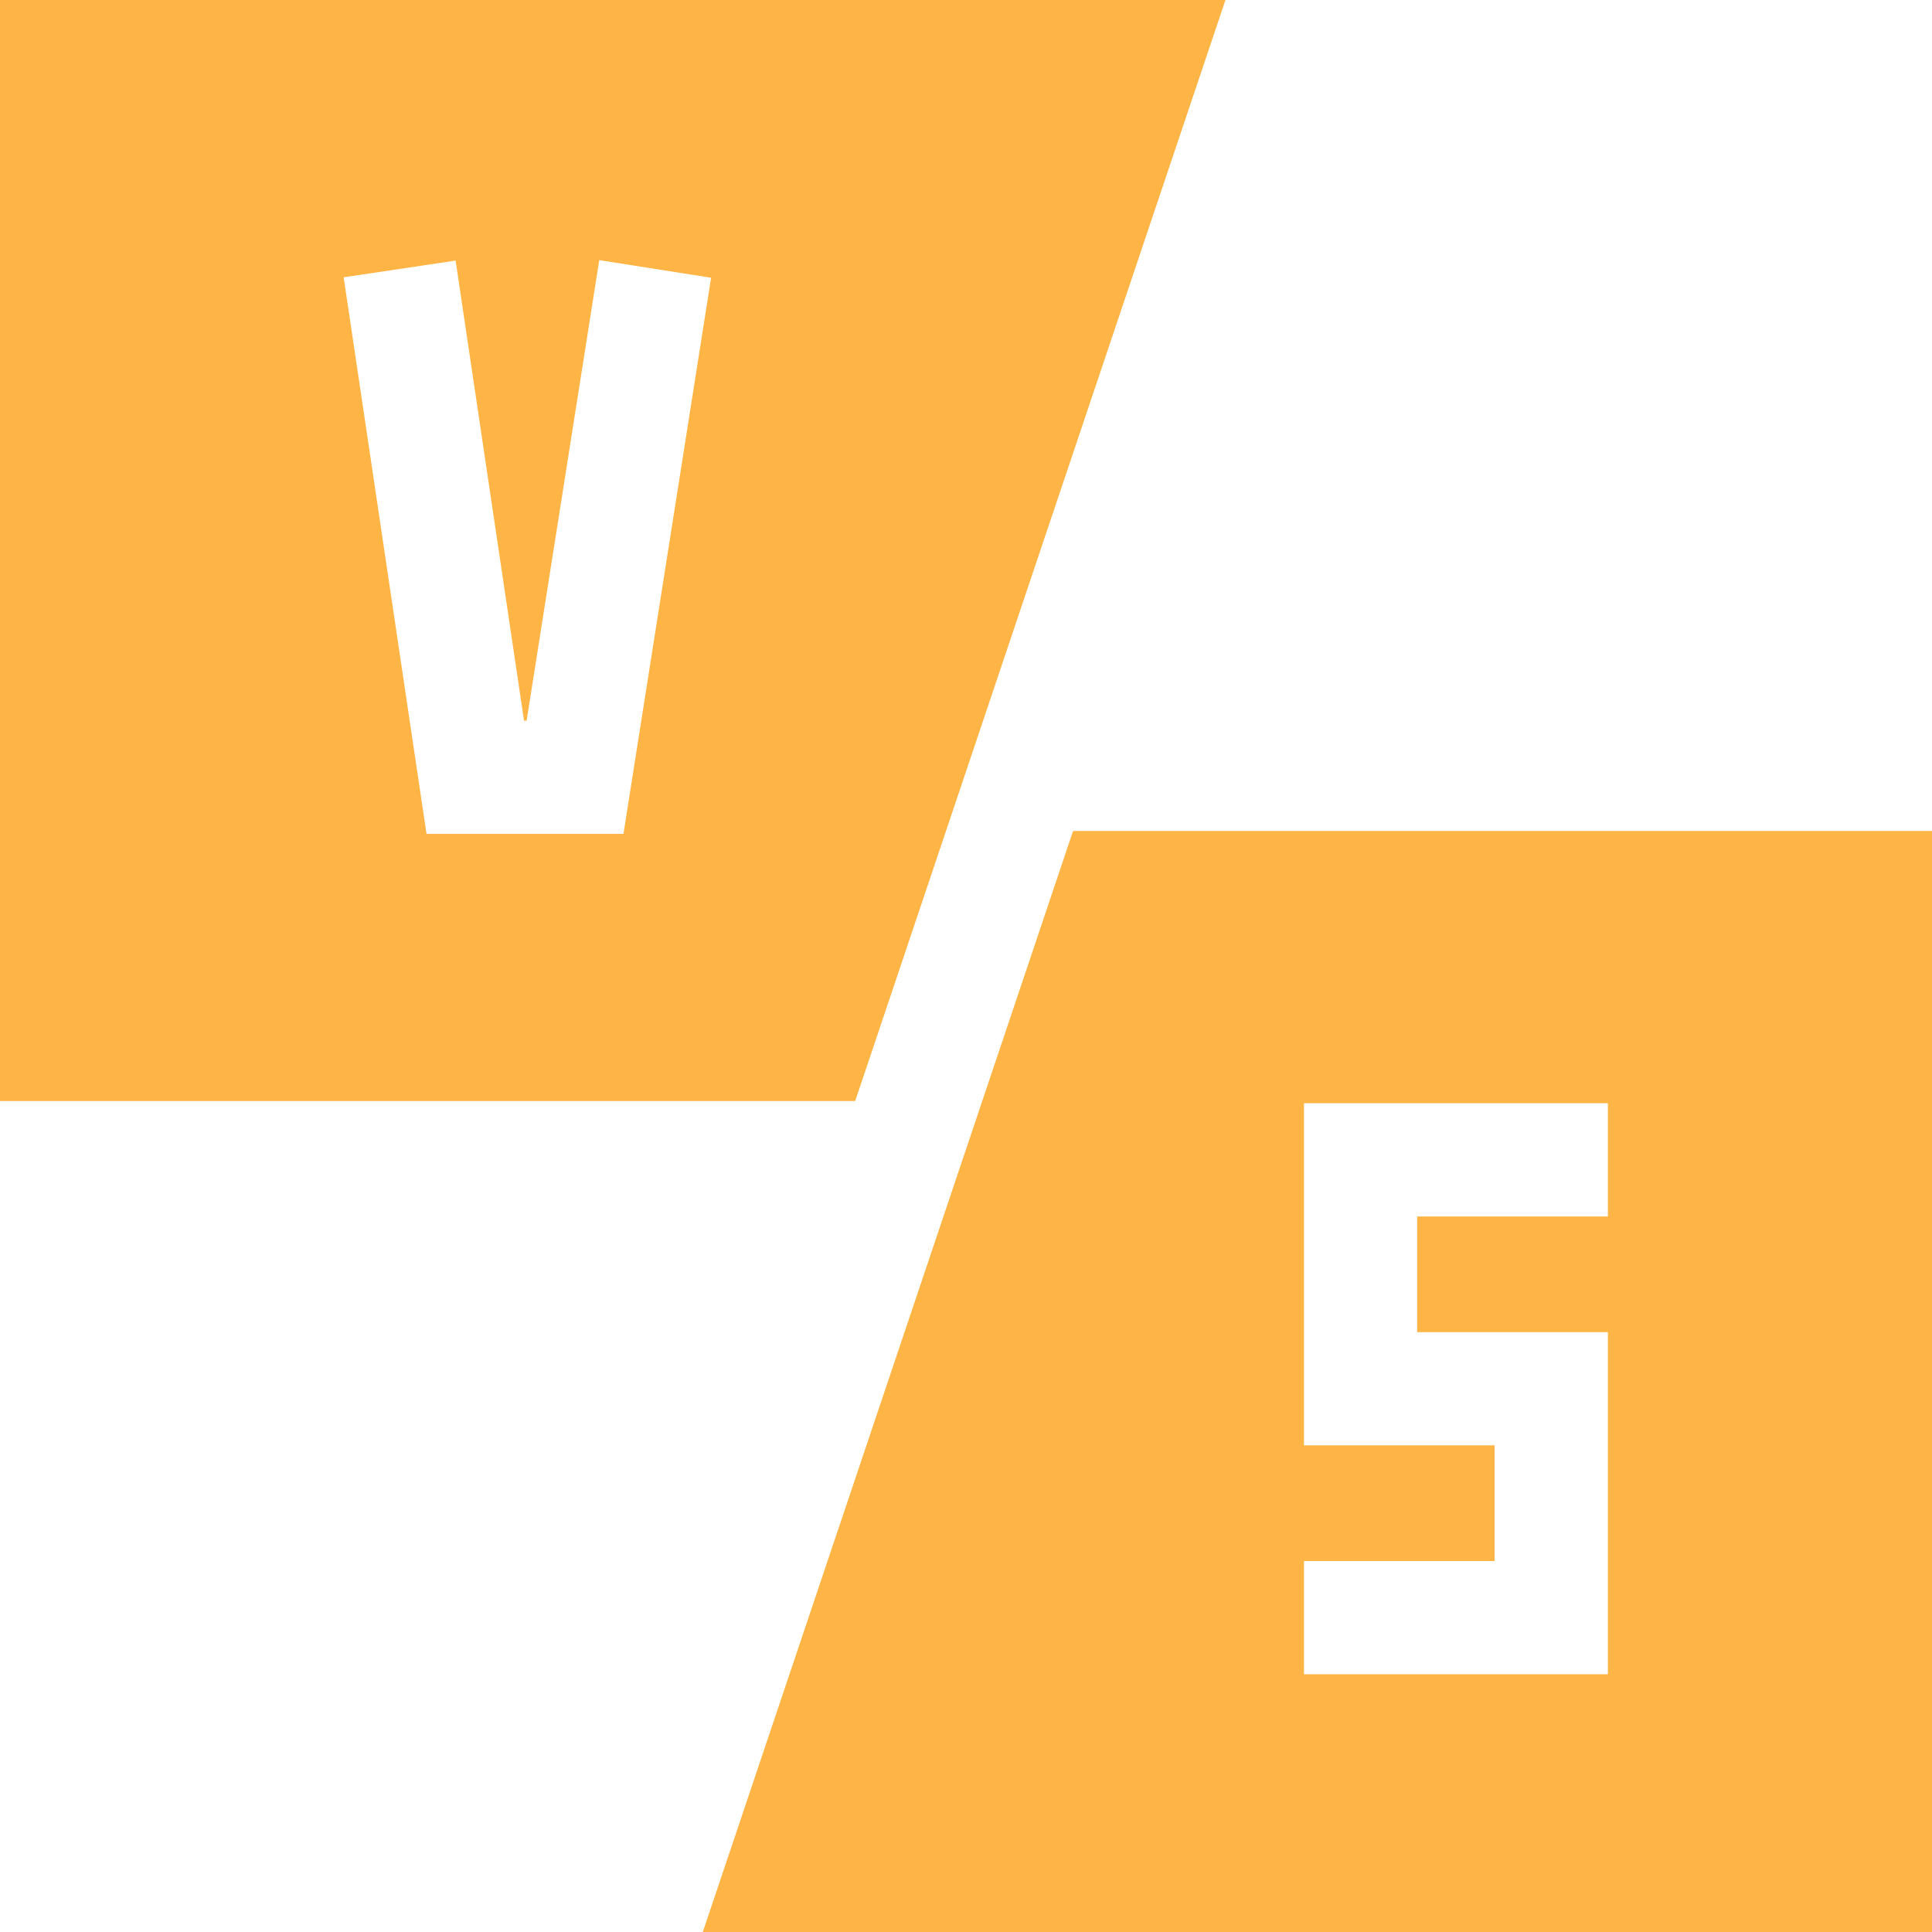
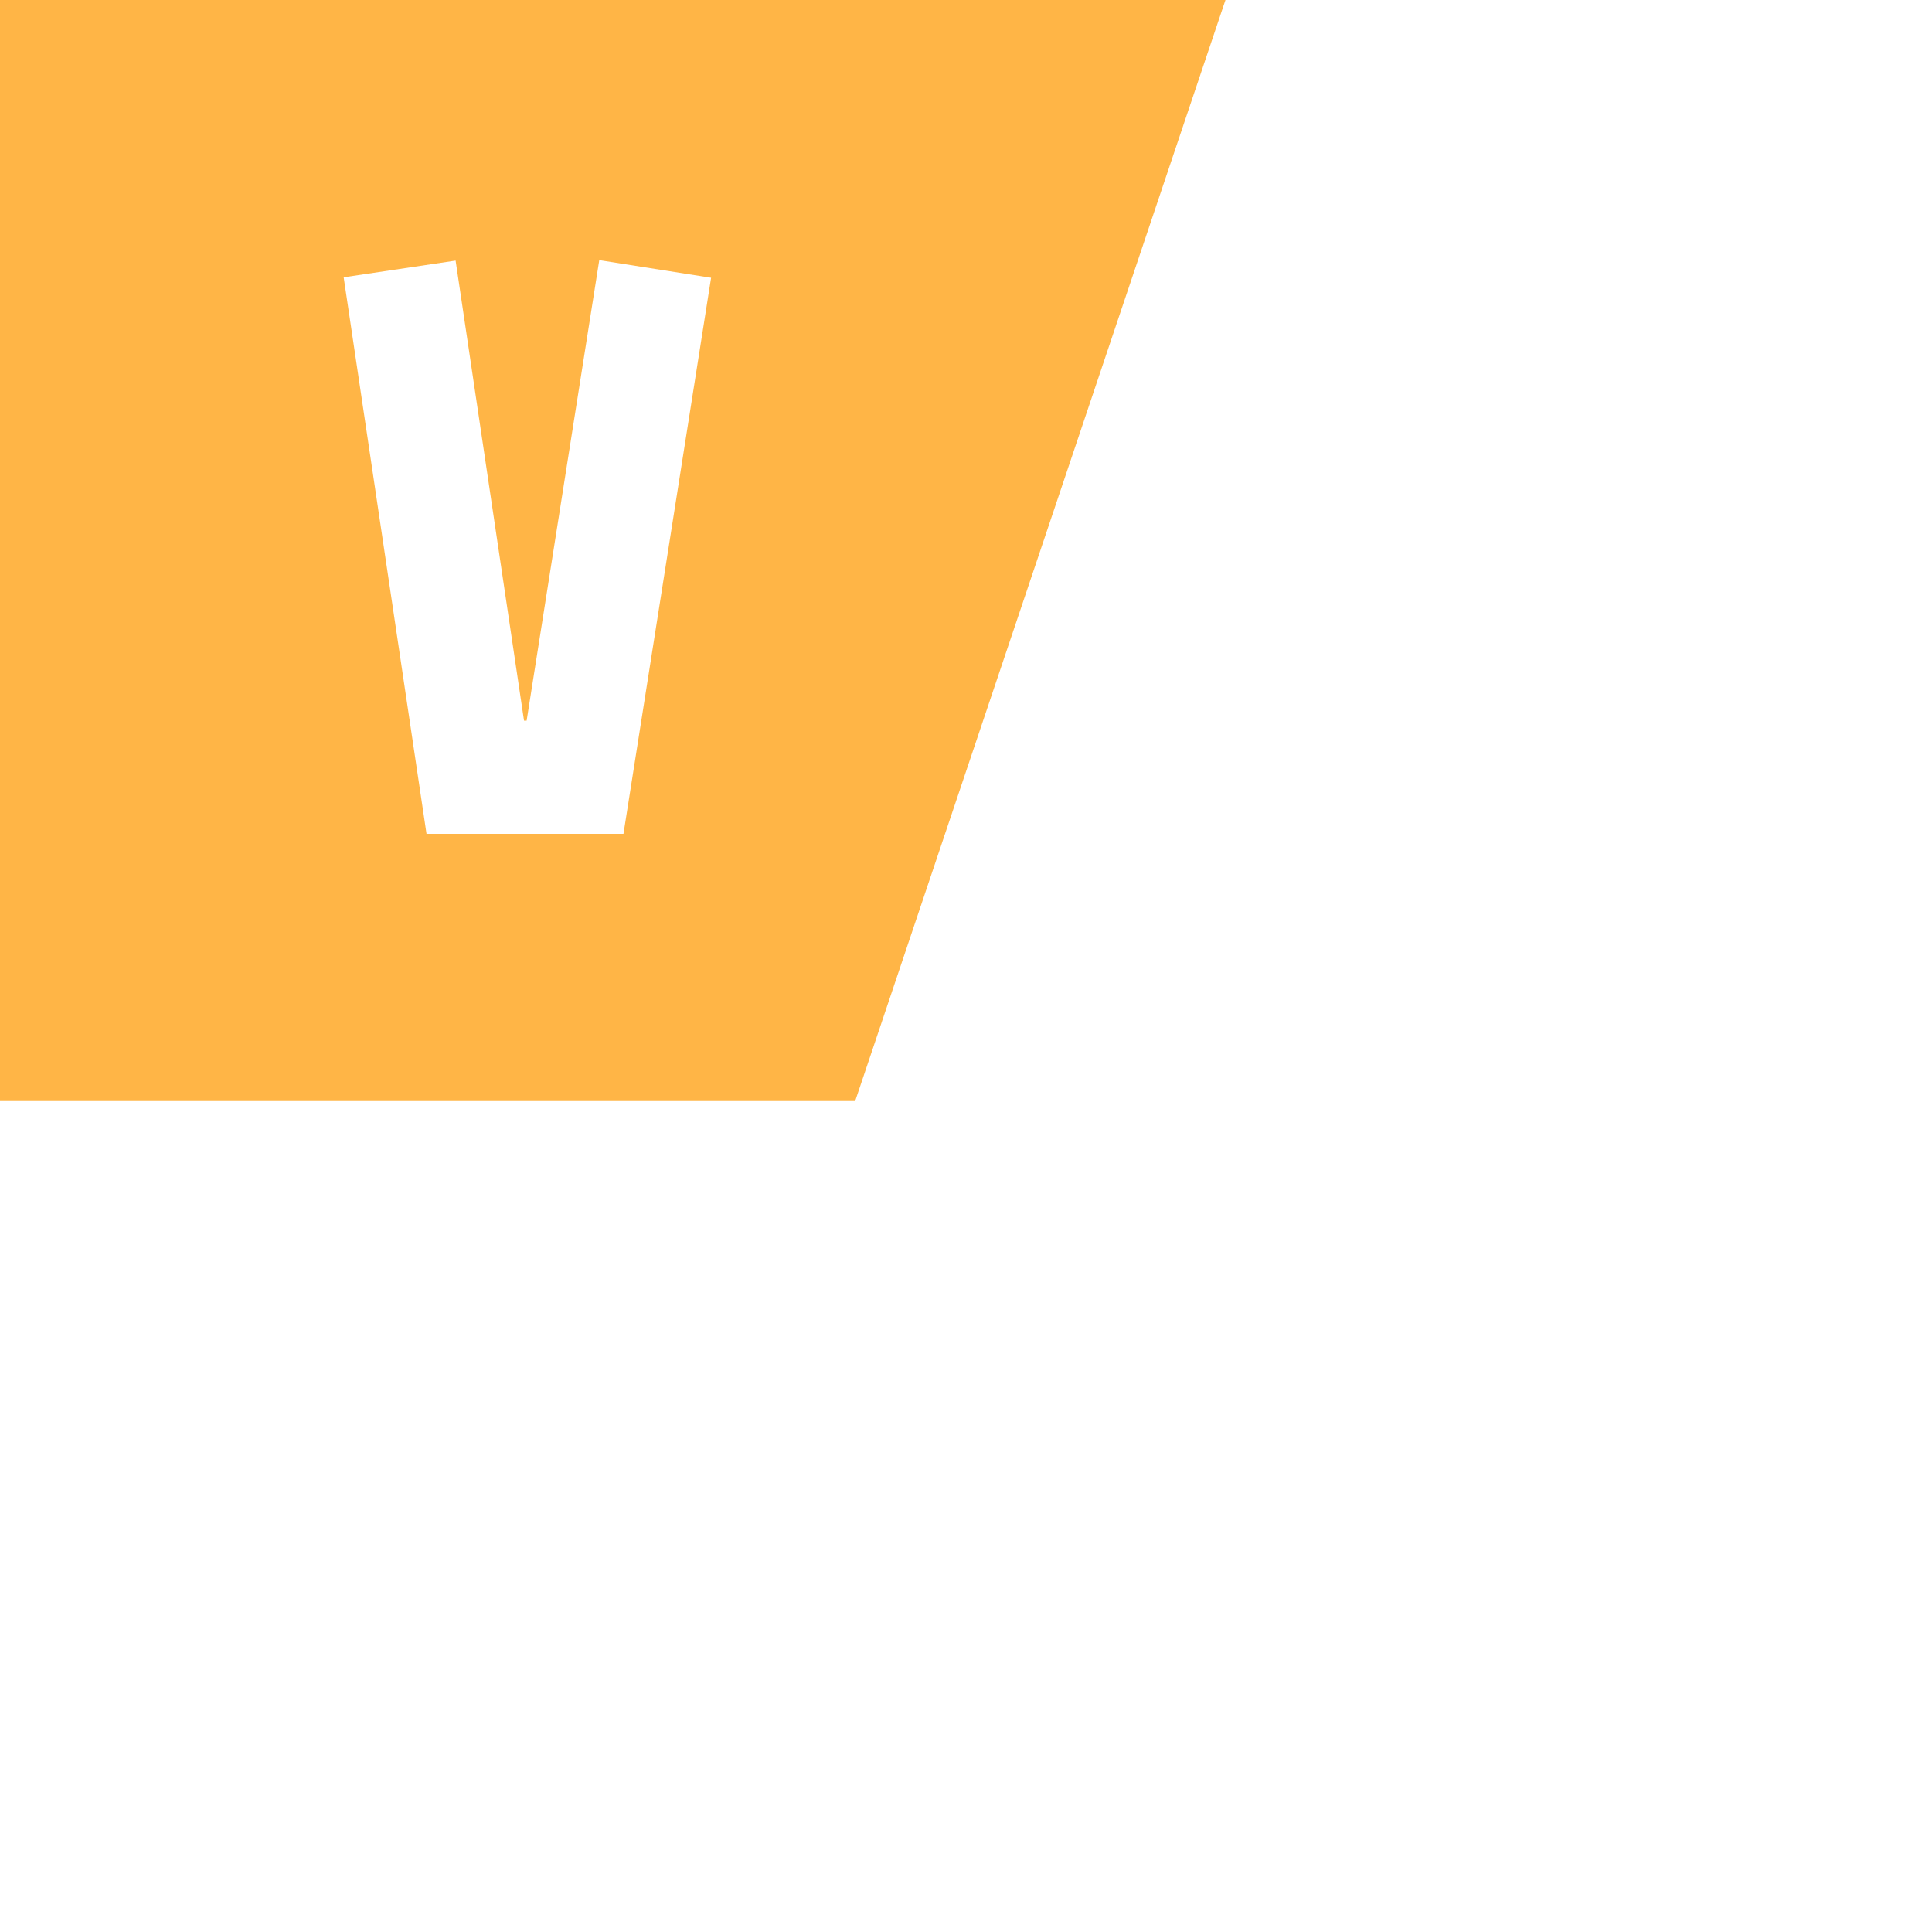
<svg xmlns="http://www.w3.org/2000/svg" width="17" height="17" viewBox="0 0 17 17" fill="none">
  <path d="M10.783 0H0V9.688H7.525L10.783 0ZM5.486 7.337H3.753L3.024 2.44L4.009 2.293L4.611 6.341H4.634L5.273 2.289L6.257 2.444L5.486 7.337Z" fill="#FFB546" />
-   <path d="M9.442 7.312L6.184 17H17V7.312H9.442ZM14.148 10.704H12.47V11.722H14.148V14.732H11.474V13.736H13.151V12.718H11.474V9.707H14.148V10.704Z" fill="#FFB546" />
</svg>